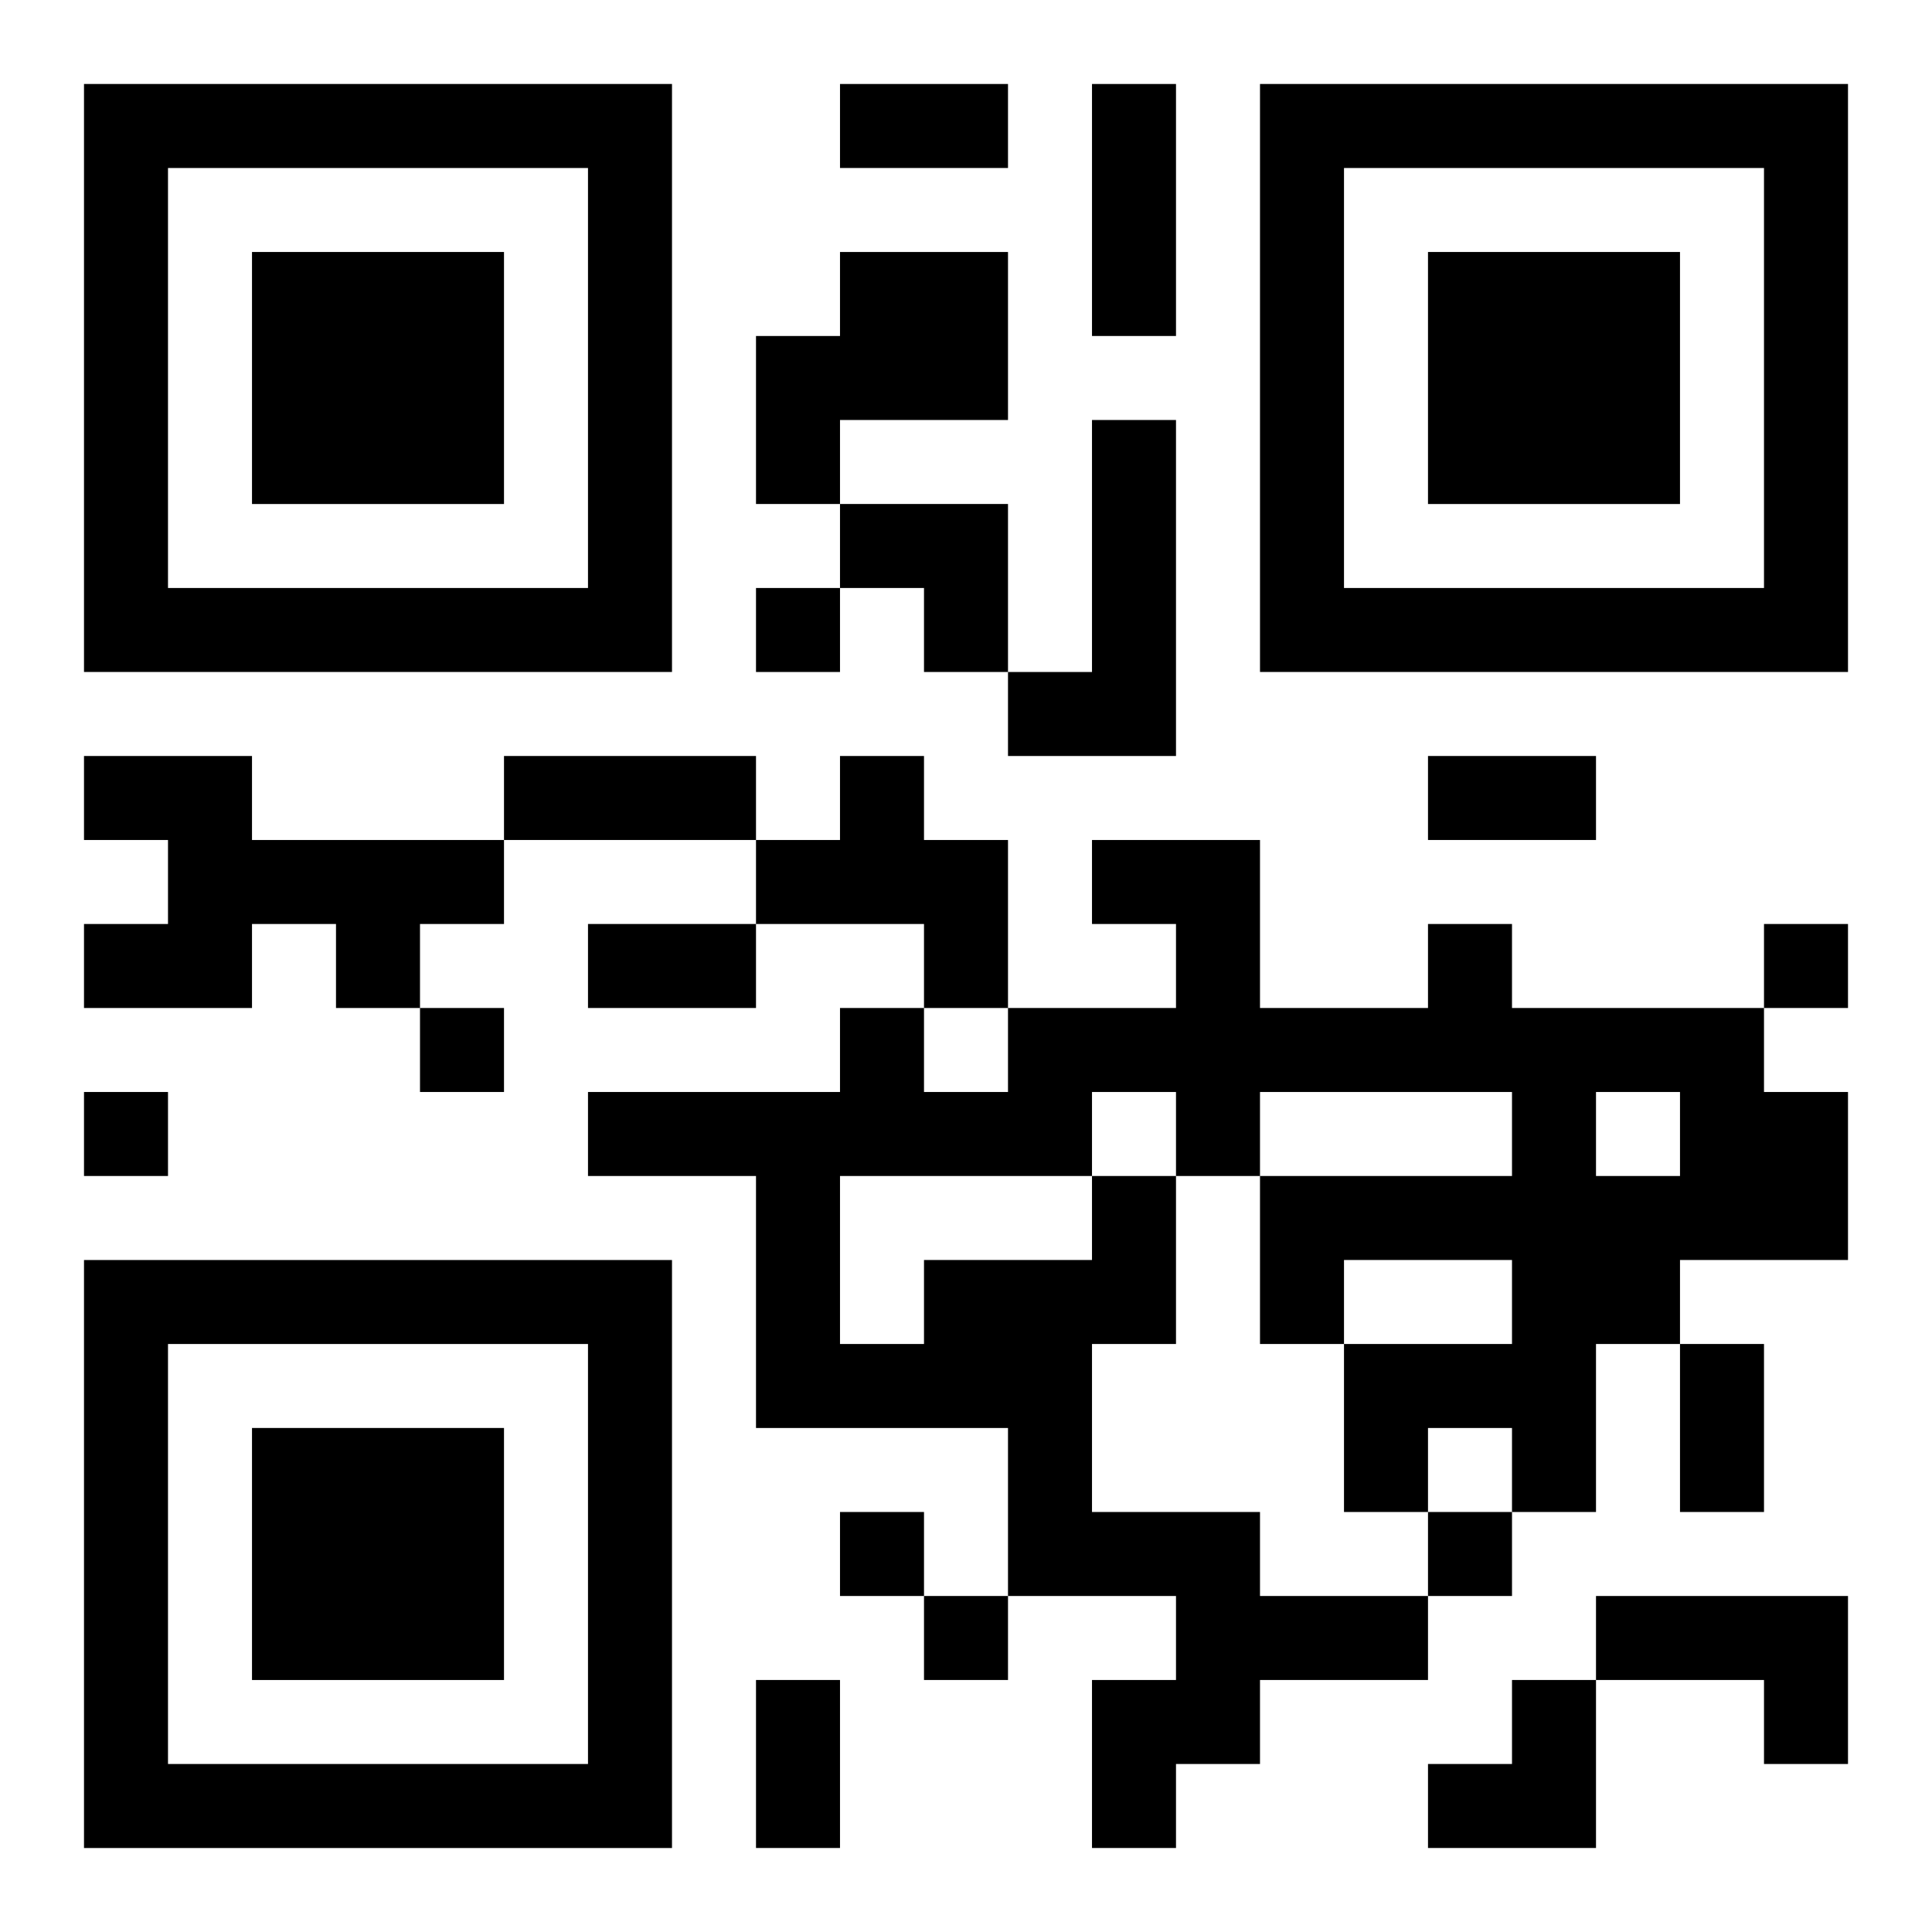
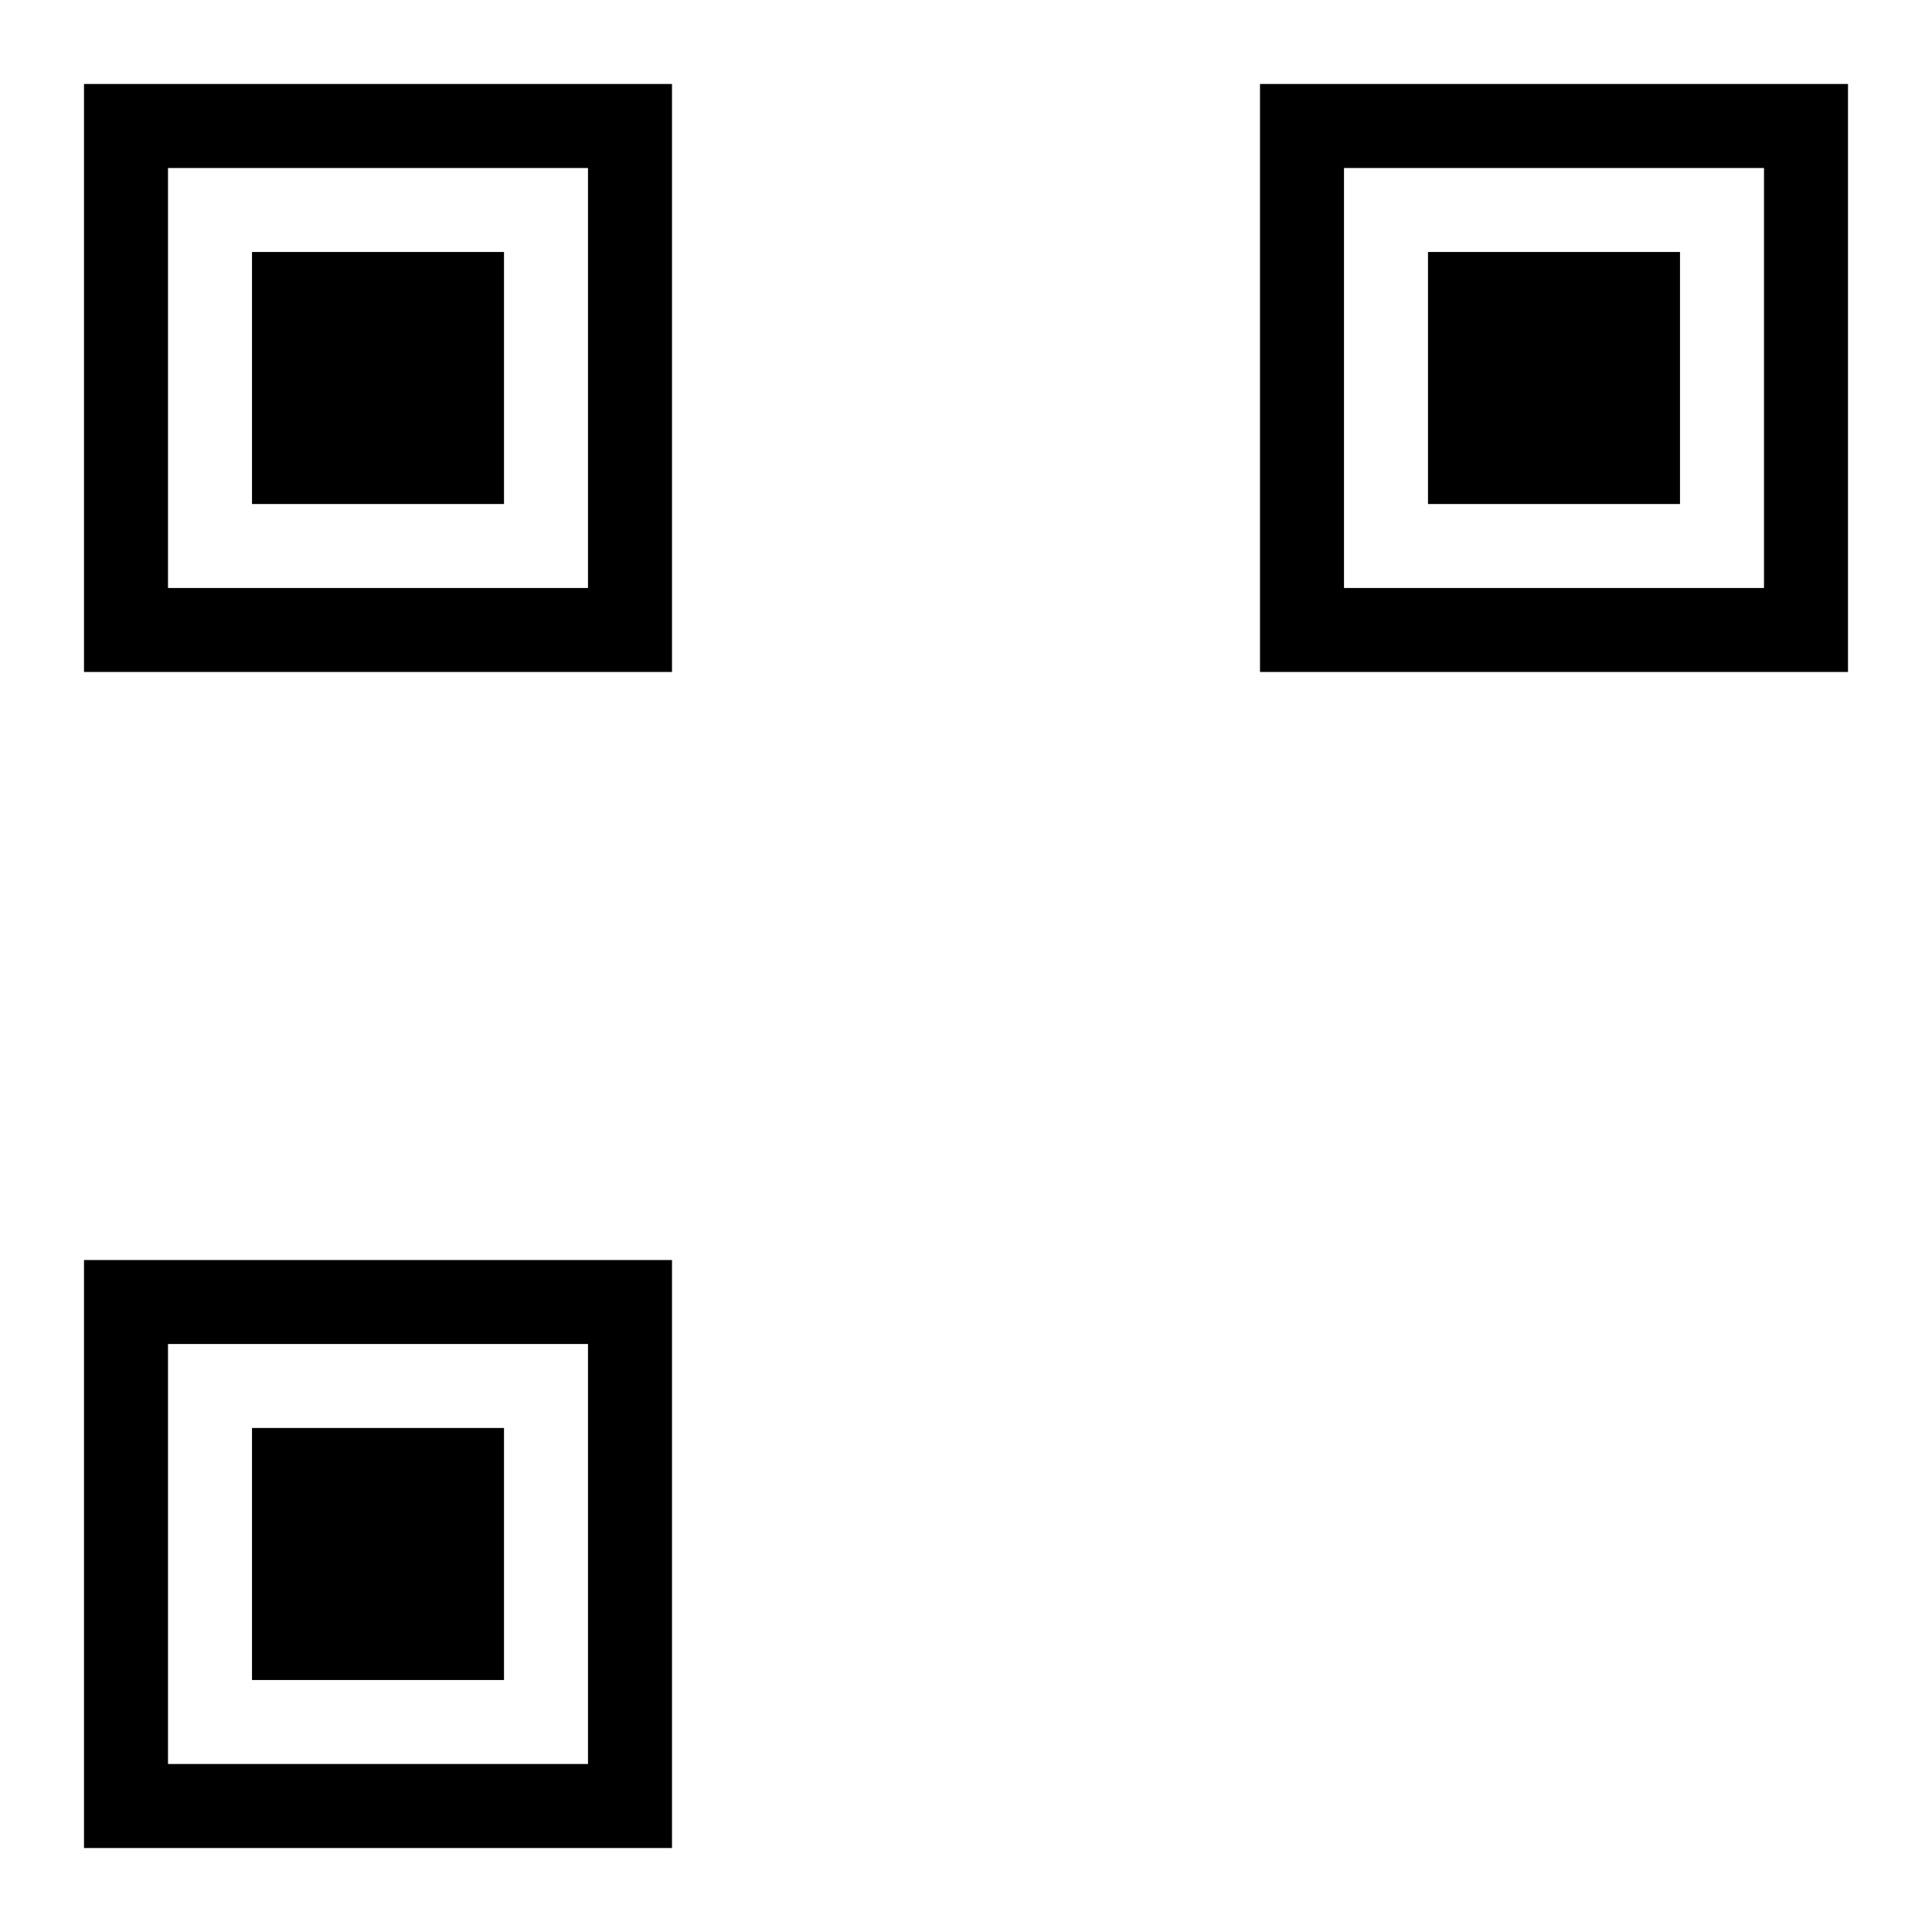
<svg xmlns="http://www.w3.org/2000/svg" xmlns:xlink="http://www.w3.org/1999/xlink" width="250" height="250" baseProfile="full" version="1.1" viewBox="-1 -1 23 23">
  <symbol id="a">
    <path d="m0 7v7h7v-7h-7zm1 1h5v5h-5v-5zm1 1v3h3v-3h-3z" />
  </symbol>
  <use y="-7" xlink:href="#a" />
  <use y="7" xlink:href="#a" />
  <use x="14" y="-7" xlink:href="#a" />
-   <path d="m9 2h2v2h-2v1h-1v-2h1v-1m3 2h1v4h-2v-1h1v-3m-12 4h2v1h3v1h-1v1h-1v-1h-1v1h-2v-1h1v-1h-1v-1m9 0h1v1h1v2h-1v-1h-2v-1h1v-1m3 5h1v2h-1v2h2v1h2v1h-2v1h-1v1h-1v-2h1v-1h-2v-2h-3v-3h-2v-1h3v-1h1v1h1v-1h2v-1h-1v-1h2v2h2v-1h1v1h3v1h1v2h-2v1h-1v2h-1v-1h-1v1h-1v-2h2v-1h-2v1h-1v-2h3v-1h-3v1h-1v-1h-1v1m6-1v1h1v-1h-1m-9 1v2h1v-1h2v-1h-3m9 5h3v2h-1v-1h-2v-1m-10-12v1h1v-1h-1m12 4v1h1v-1h-1m-16 1v1h1v-1h-1m-4 1v1h1v-1h-1m9 5v1h1v-1h-1m7 0v1h1v-1h-1m-6 1v1h1v-1h-1m-1-18h2v1h-2v-1m3 0h1v3h-1v-3m-7 8h3v1h-3v-1m11 0h2v1h-2v-1m-10 2h2v1h-2v-1m13 5h1v2h-1v-2m-11 4h1v2h-1v-2m1-14h2v2h-1v-1h-1zm7 14m1 0h1v2h-2v-1h1z" />
</svg>